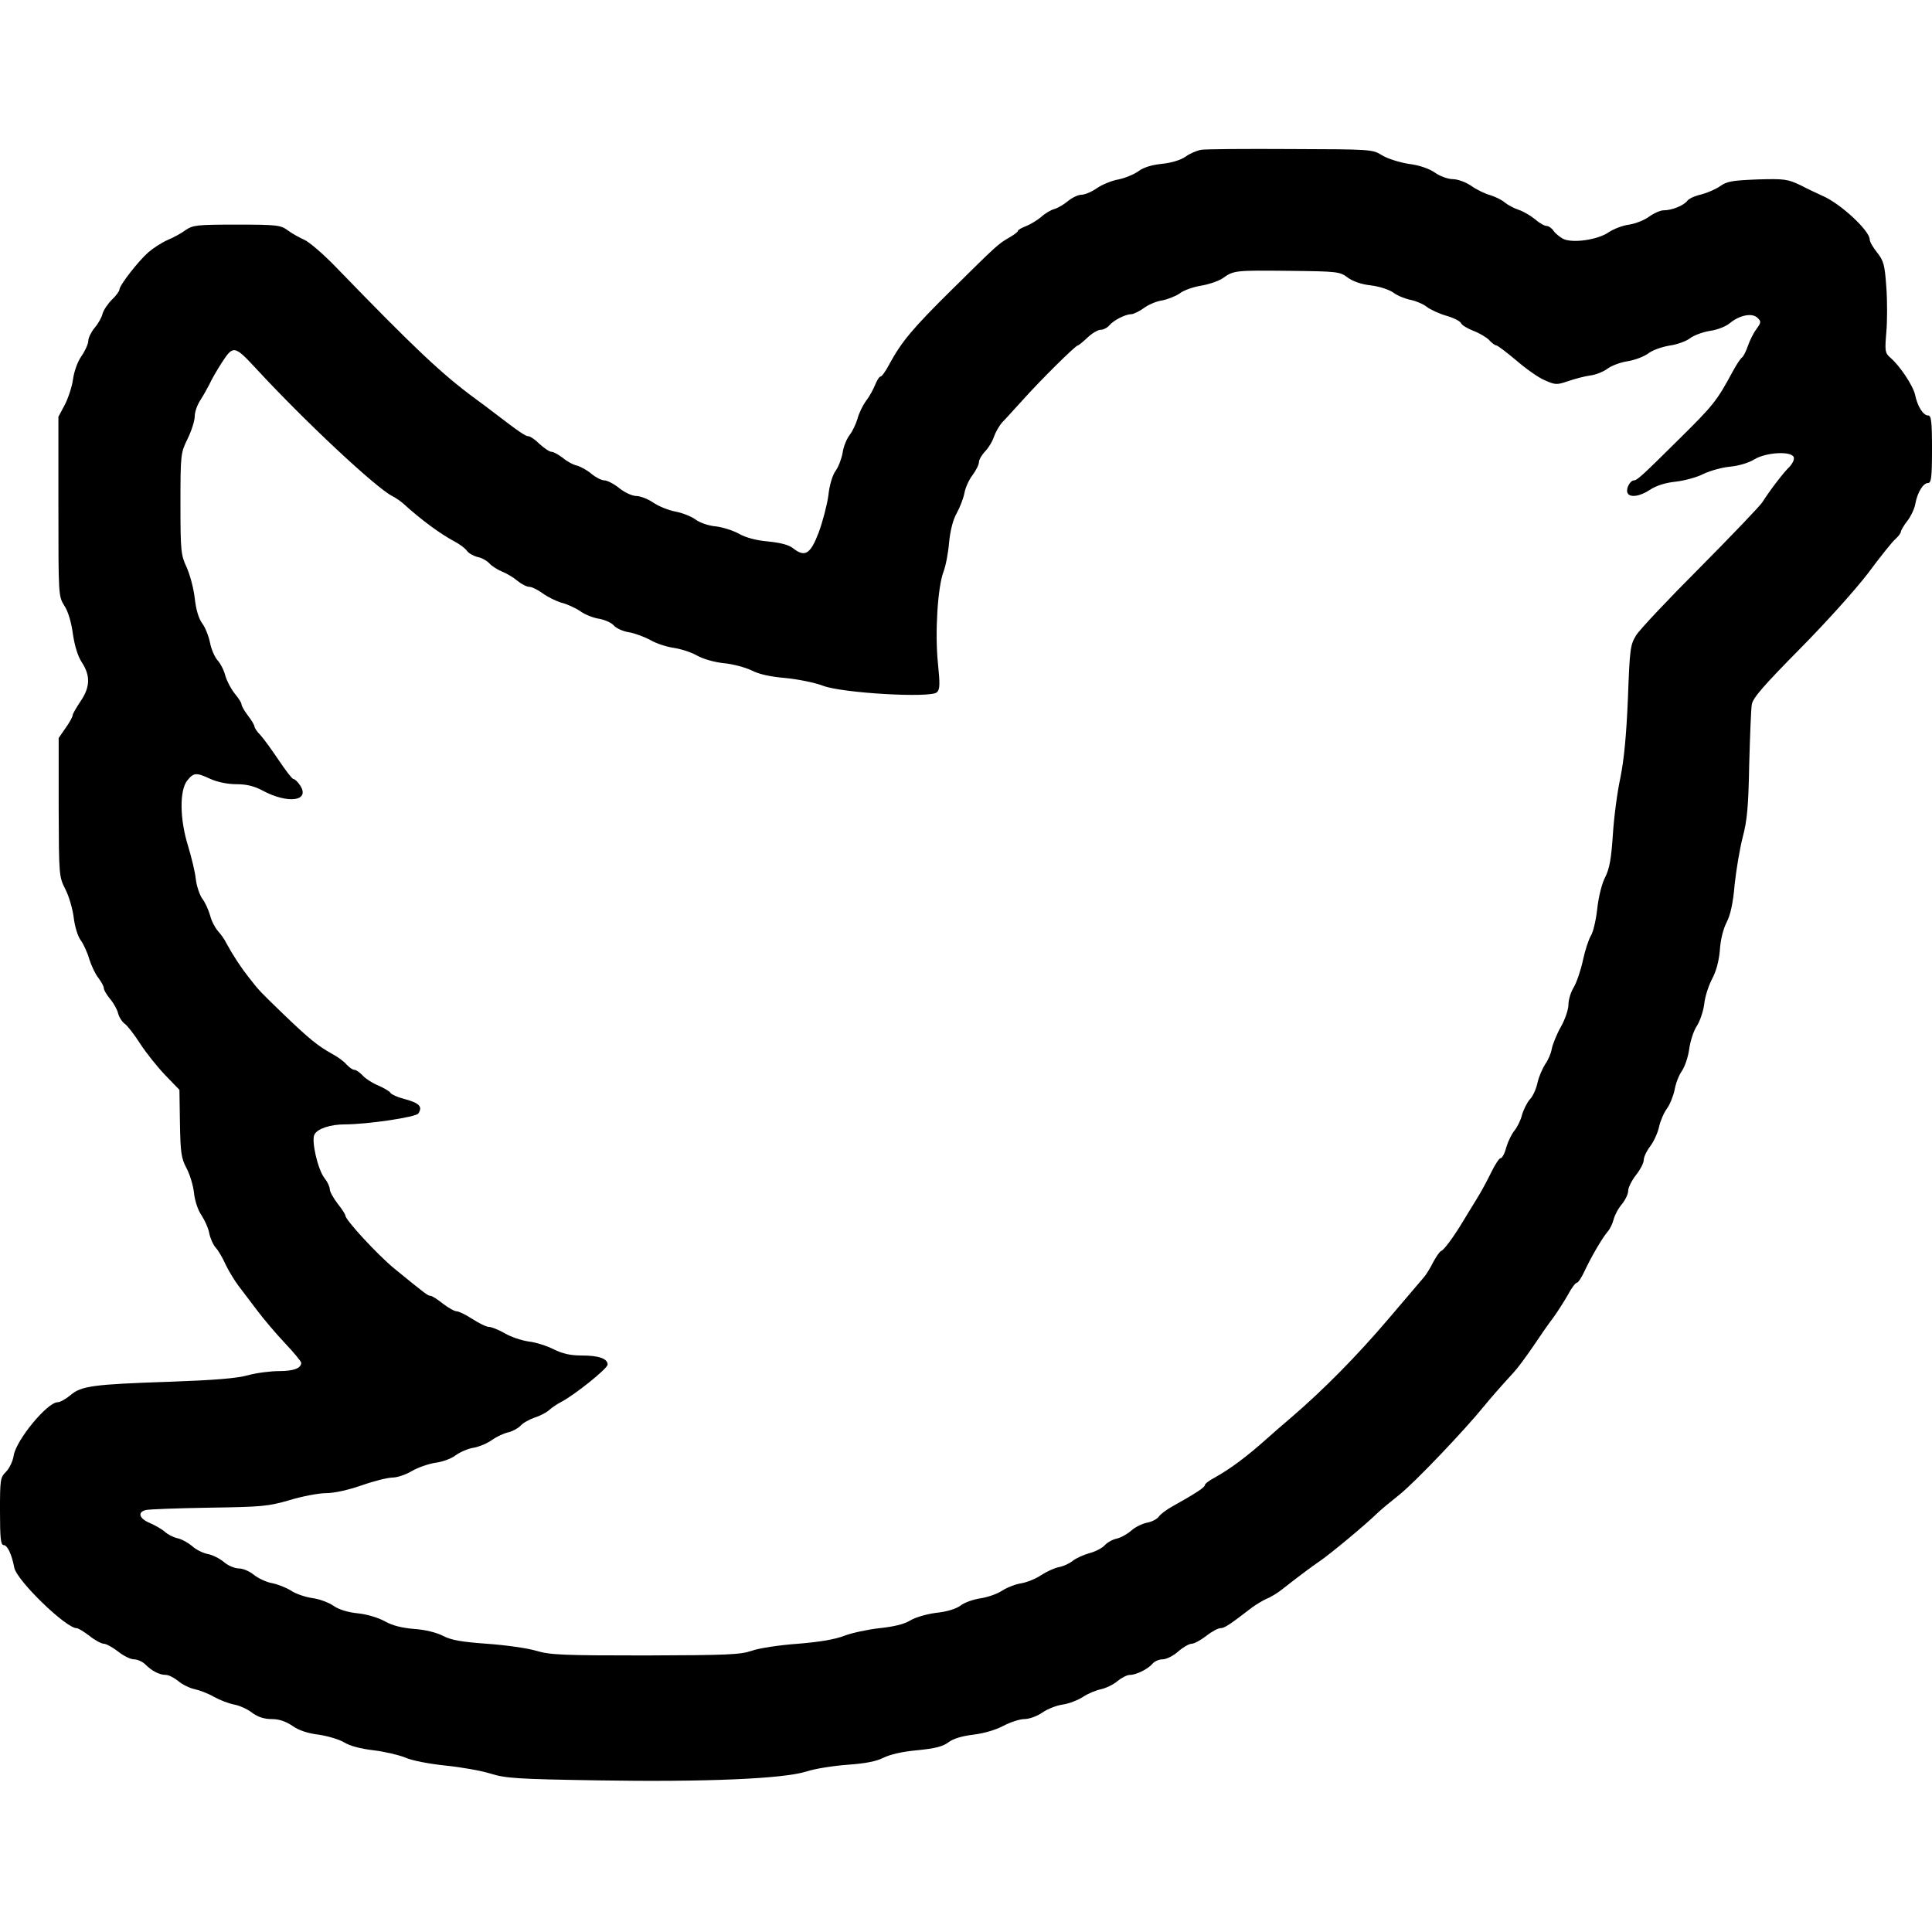
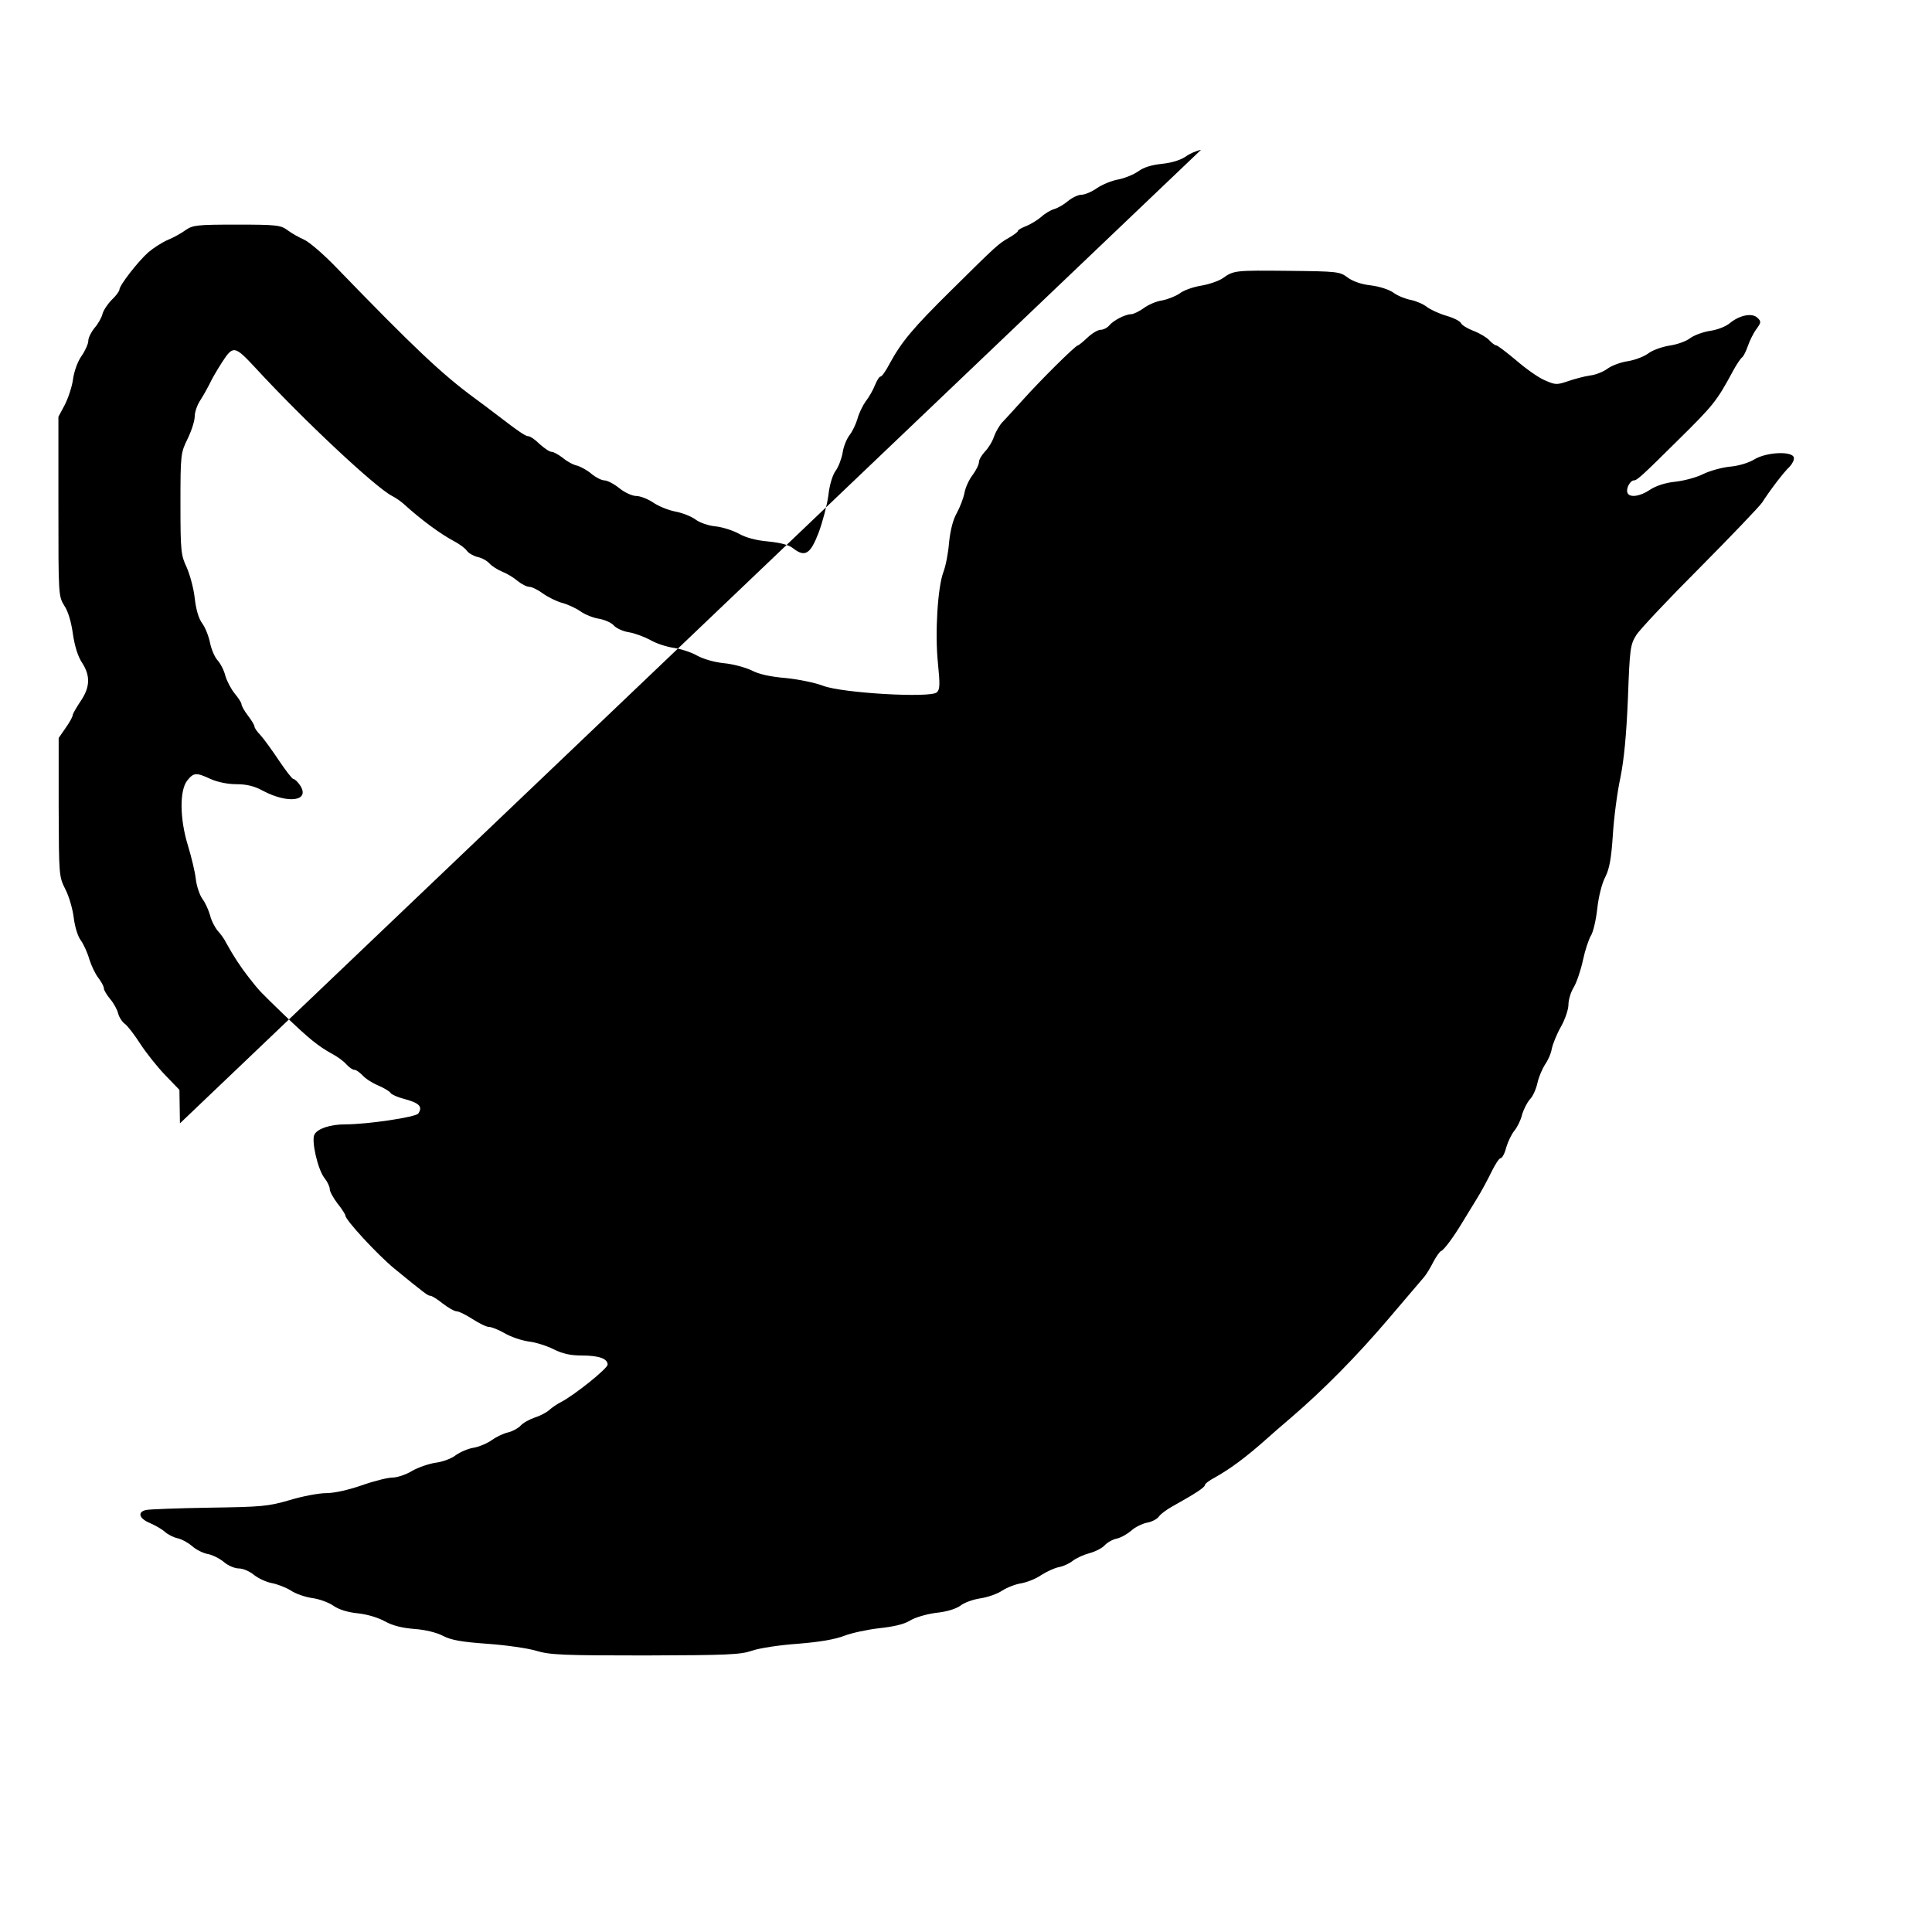
<svg xmlns="http://www.w3.org/2000/svg" version="1.0" width="744pt" height="744pt" viewBox="0 0 744 744" preserveAspectRatio="xMidYMid meet">
  <g transform="translate(0,744) scale(0.1,-0.1)" fill="#000000" stroke="none">
-     <path d="M4625 6863 c-16 -3 -43 -14 -59 -26 -19 -13 -53 -24 -92 -28 -40 -4 -71 -14 -91 -29 -17 -12 -51 -26 -76 -31 -24 -4 -61 -19 -82 -33 -21 -15 -48 -26 -61 -26 -12 0 -35 -11 -51 -24 -15 -13 -39 -27 -53 -31 -14 -4 -36 -17 -50 -30 -14 -12 -40 -28 -57 -35 -18 -7 -33 -15 -33 -19 0 -4 -15 -15 -32 -25 -44 -25 -49 -30 -223 -202 -152 -150 -193 -200 -240 -286 -14 -27 -29 -48 -34 -48 -5 0 -14 -15 -21 -32 -7 -18 -23 -47 -36 -63 -12 -17 -27 -48 -32 -68 -6 -20 -19 -48 -30 -62 -11 -14 -24 -45 -27 -68 -4 -23 -16 -55 -27 -70 -12 -16 -24 -56 -28 -95 -5 -37 -22 -101 -37 -142 -32 -84 -53 -97 -98 -62 -17 14 -49 22 -98 27 -46 4 -86 15 -112 30 -22 12 -62 25 -89 28 -26 2 -61 14 -77 26 -16 12 -51 26 -78 31 -27 5 -66 21 -86 35 -21 14 -50 25 -65 25 -15 0 -44 13 -65 30 -21 17 -47 30 -57 30 -11 0 -33 11 -50 25 -16 14 -42 28 -56 32 -15 3 -40 17 -55 30 -16 12 -35 23 -43 23 -8 0 -28 14 -46 30 -17 17 -36 30 -43 30 -11 0 -35 16 -125 85 -22 17 -58 44 -80 60 -128 94 -234 194 -535 505 -49 51 -105 99 -124 107 -18 8 -47 24 -63 36 -27 20 -41 22 -196 22 -155 0 -169 -2 -197 -21 -16 -12 -47 -29 -69 -38 -21 -9 -54 -30 -74 -47 -40 -35 -112 -128 -112 -144 0 -6 -13 -24 -29 -39 -16 -16 -32 -40 -36 -54 -3 -14 -17 -39 -31 -55 -13 -16 -24 -38 -24 -50 0 -11 -12 -38 -26 -58 -15 -21 -29 -60 -33 -91 -4 -29 -19 -73 -32 -98 l-24 -45 0 -345 c0 -344 0 -345 23 -383 15 -22 27 -65 33 -110 7 -46 19 -85 35 -109 33 -51 31 -95 -6 -149 -16 -24 -30 -48 -30 -53 0 -6 -12 -28 -27 -49 l-27 -39 0 -267 c1 -264 1 -266 26 -316 14 -27 28 -76 32 -109 4 -33 15 -71 27 -87 11 -15 26 -48 33 -73 8 -25 23 -57 35 -72 11 -15 21 -32 21 -40 0 -7 11 -25 24 -41 14 -16 28 -42 31 -56 4 -15 16 -33 26 -40 10 -7 37 -42 60 -78 23 -35 66 -89 96 -120 l54 -56 2 -129 c2 -113 5 -134 25 -172 13 -24 26 -67 29 -95 3 -30 15 -67 29 -87 13 -20 27 -51 30 -70 4 -19 15 -44 25 -55 10 -11 27 -40 38 -65 12 -25 34 -61 49 -81 15 -20 47 -62 72 -95 24 -32 72 -89 107 -126 35 -37 63 -71 63 -76 0 -21 -29 -32 -85 -32 -33 0 -88 -7 -120 -16 -42 -12 -132 -19 -300 -25 -297 -10 -342 -16 -384 -52 -18 -15 -40 -27 -49 -27 -40 0 -159 -145 -169 -204 -3 -22 -17 -51 -30 -64 -22 -22 -23 -30 -23 -152 0 -104 3 -130 14 -130 14 0 31 -34 41 -87 10 -50 199 -233 240 -233 7 0 29 -14 50 -30 21 -17 46 -30 55 -30 9 0 34 -14 55 -30 21 -17 48 -30 61 -30 13 0 33 -9 43 -19 26 -26 55 -41 80 -41 11 0 32 -11 48 -24 15 -13 44 -27 63 -31 19 -4 53 -17 75 -30 22 -12 56 -25 76 -29 19 -3 51 -17 69 -31 23 -17 47 -25 76 -25 28 0 53 -8 80 -26 25 -18 60 -29 101 -34 34 -5 78 -18 97 -29 22 -14 63 -25 113 -31 43 -5 98 -18 123 -28 27 -12 90 -24 155 -31 61 -6 139 -20 174 -31 58 -18 100 -21 410 -26 417 -7 718 6 806 34 33 11 104 22 158 26 70 5 111 13 139 27 26 13 74 24 131 29 68 7 98 14 120 31 19 14 53 24 96 29 40 5 85 18 115 34 27 14 63 26 81 26 18 0 49 11 69 25 20 14 56 28 79 31 23 3 58 17 77 29 19 13 51 26 70 30 19 4 48 18 63 31 16 13 37 24 48 24 25 0 71 23 88 44 8 9 25 16 38 16 14 0 41 13 60 30 18 16 42 30 52 30 10 0 35 14 56 30 21 17 46 30 55 30 16 0 36 14 122 80 15 11 40 26 55 33 16 6 44 23 61 37 65 51 112 86 147 110 38 26 172 137 216 180 14 14 54 47 88 74 56 44 250 247 326 341 29 35 61 72 116 132 14 15 47 60 73 98 26 39 60 88 77 110 16 22 41 61 56 87 14 27 30 48 35 48 5 0 18 19 29 43 26 56 70 131 90 154 9 10 19 31 23 47 4 16 18 43 32 59 13 16 24 39 24 51 0 13 14 40 30 61 17 21 30 47 30 58 0 11 11 35 25 53 13 17 29 51 34 75 5 23 19 55 31 71 11 15 24 48 29 72 4 24 17 57 28 72 11 16 24 54 28 84 4 30 17 71 30 90 12 19 25 58 28 85 3 28 17 70 30 95 16 30 26 67 30 110 2 39 13 83 26 108 15 29 25 75 31 146 6 57 20 139 31 182 17 64 22 117 25 279 3 110 7 214 10 232 4 25 44 71 184 213 102 103 216 230 264 293 46 62 93 121 105 131 12 11 21 23 21 28 0 5 11 24 25 42 14 18 28 48 31 67 8 43 30 79 49 79 12 0 15 22 15 130 0 108 -3 130 -15 130 -19 0 -41 35 -50 79 -8 36 -59 113 -96 144 -20 18 -21 25 -15 97 4 44 4 122 0 175 -6 85 -10 100 -35 132 -16 20 -29 42 -29 51 0 33 -111 137 -180 167 -19 9 -59 27 -87 42 -49 23 -61 25 -165 22 -97 -4 -117 -7 -144 -26 -17 -12 -50 -26 -73 -32 -23 -5 -48 -16 -54 -25 -14 -18 -59 -36 -91 -36 -12 0 -37 -11 -55 -24 -17 -13 -52 -27 -77 -31 -25 -3 -61 -17 -80 -30 -42 -29 -141 -43 -176 -24 -12 7 -29 20 -36 31 -7 10 -19 18 -27 18 -7 0 -27 11 -43 25 -17 14 -45 31 -64 37 -18 6 -42 19 -53 28 -11 10 -36 22 -55 28 -19 5 -53 21 -74 36 -22 15 -53 26 -71 26 -18 0 -49 11 -69 25 -23 16 -61 29 -102 34 -36 6 -81 20 -102 33 -37 23 -41 23 -352 24 -173 1 -328 0 -345 -3z m565 -492 c21 -15 53 -26 89 -30 33 -4 70 -16 87 -28 16 -12 46 -24 67 -28 20 -4 48 -16 62 -27 13 -10 47 -26 75 -34 28 -8 53 -21 56 -28 3 -8 25 -21 48 -30 24 -9 52 -26 61 -36 10 -11 22 -20 27 -20 5 0 39 -26 76 -57 37 -32 86 -67 110 -77 41 -18 46 -19 90 -4 26 9 64 19 85 22 20 2 51 14 67 26 16 12 51 25 78 29 26 4 61 17 78 29 16 13 53 26 82 31 30 4 66 17 81 29 15 11 50 24 77 28 28 4 61 17 76 30 38 31 86 40 106 20 15 -14 14 -18 -4 -43 -12 -16 -26 -45 -33 -65 -7 -21 -17 -40 -22 -44 -5 -3 -21 -26 -35 -52 -63 -117 -75 -132 -214 -269 -135 -134 -156 -153 -168 -153 -14 0 -31 -31 -25 -47 7 -21 49 -15 87 11 23 15 58 27 98 31 35 4 83 17 108 30 25 12 71 25 103 28 33 3 72 15 93 28 46 28 146 33 152 7 2 -9 -6 -24 -16 -35 -22 -20 -76 -91 -106 -138 -11 -16 -119 -129 -240 -251 -122 -122 -232 -239 -245 -260 -23 -37 -25 -52 -32 -244 -6 -143 -15 -235 -29 -305 -12 -55 -25 -154 -29 -220 -6 -91 -13 -130 -29 -162 -13 -24 -26 -76 -31 -122 -5 -45 -16 -92 -25 -105 -8 -14 -22 -55 -30 -93 -8 -38 -24 -85 -35 -104 -12 -19 -21 -49 -21 -68 0 -18 -13 -57 -29 -85 -16 -28 -31 -66 -35 -84 -3 -19 -15 -46 -26 -61 -10 -16 -24 -47 -29 -70 -5 -24 -18 -53 -29 -64 -11 -12 -25 -40 -31 -61 -5 -21 -19 -48 -29 -60 -10 -12 -24 -40 -31 -63 -6 -24 -16 -43 -22 -43 -6 0 -21 -24 -35 -52 -14 -29 -40 -78 -59 -108 -19 -30 -43 -71 -55 -90 -32 -53 -70 -105 -81 -108 -5 -2 -19 -22 -30 -43 -11 -22 -27 -48 -35 -57 -8 -9 -70 -82 -138 -162 -121 -142 -248 -271 -375 -380 -35 -30 -77 -66 -92 -80 -82 -73 -142 -117 -201 -150 -21 -11 -38 -24 -38 -29 0 -9 -39 -34 -125 -82 -22 -12 -46 -30 -52 -39 -7 -10 -28 -21 -47 -24 -18 -4 -45 -17 -59 -30 -15 -13 -39 -27 -56 -31 -16 -3 -37 -15 -47 -26 -9 -10 -35 -24 -58 -30 -22 -6 -51 -19 -64 -29 -12 -10 -37 -22 -55 -25 -18 -4 -48 -18 -68 -31 -20 -14 -54 -27 -75 -31 -22 -3 -55 -16 -74 -28 -19 -13 -57 -26 -84 -30 -27 -4 -62 -16 -77 -28 -18 -13 -54 -24 -95 -28 -37 -5 -81 -18 -100 -30 -23 -14 -62 -23 -117 -29 -45 -5 -106 -18 -135 -29 -36 -14 -93 -24 -180 -31 -71 -5 -149 -17 -177 -27 -44 -15 -93 -17 -410 -18 -317 0 -367 2 -420 18 -33 10 -118 22 -189 27 -98 7 -138 14 -169 30 -25 13 -68 24 -111 27 -49 4 -84 13 -113 29 -25 14 -67 27 -103 31 -40 4 -74 14 -97 30 -19 13 -56 26 -81 29 -26 4 -63 16 -82 29 -19 12 -53 25 -75 29 -21 4 -52 19 -68 32 -16 13 -41 24 -57 24 -16 0 -42 11 -58 25 -17 14 -45 28 -64 31 -18 4 -44 17 -58 30 -14 12 -38 26 -55 30 -16 3 -39 15 -50 25 -11 10 -37 25 -58 34 -41 17 -49 42 -15 50 13 3 122 7 243 9 204 3 227 5 310 29 49 15 113 27 141 27 31 0 85 12 137 30 48 17 101 30 119 30 17 0 51 11 74 25 24 14 65 28 91 32 26 3 62 16 78 29 17 12 48 26 70 29 22 4 54 18 70 30 17 12 44 25 62 29 17 4 39 16 48 26 10 11 34 24 54 31 20 6 45 19 56 29 11 10 32 24 46 31 52 27 179 129 179 144 0 23 -34 35 -100 35 -44 0 -74 7 -108 24 -26 13 -69 27 -97 30 -27 4 -69 18 -92 32 -23 13 -50 24 -60 24 -10 0 -38 14 -63 30 -25 16 -52 30 -61 30 -9 0 -33 14 -54 30 -21 17 -42 30 -48 30 -9 0 -19 7 -140 106 -65 54 -187 186 -187 203 0 4 -13 25 -30 46 -16 21 -30 46 -30 55 0 10 -9 29 -21 44 -25 32 -51 144 -38 167 12 23 62 39 118 39 86 0 274 28 282 42 18 27 3 41 -58 57 -23 6 -45 16 -49 22 -3 6 -25 19 -48 29 -22 9 -50 27 -60 39 -11 11 -24 21 -31 21 -7 0 -20 9 -31 21 -10 12 -35 30 -54 40 -56 31 -89 58 -184 149 -99 96 -94 90 -138 146 -32 41 -59 82 -87 133 -7 15 -22 35 -33 47 -10 12 -24 38 -29 59 -6 21 -19 50 -30 64 -10 14 -22 49 -25 76 -3 28 -17 85 -30 128 -32 103 -33 213 -3 251 25 31 34 32 90 6 27 -12 66 -20 99 -20 39 0 69 -7 102 -25 98 -52 183 -40 144 20 -9 14 -21 25 -26 25 -5 0 -30 33 -57 73 -26 39 -58 83 -70 96 -13 13 -23 28 -23 33 0 5 -11 24 -25 42 -14 18 -25 38 -25 44 0 6 -12 24 -26 41 -14 17 -30 48 -36 68 -5 21 -19 48 -30 60 -11 12 -24 42 -29 67 -5 25 -18 59 -30 75 -14 19 -24 53 -29 97 -4 38 -19 92 -31 119 -22 47 -24 61 -24 245 0 192 1 196 28 251 15 31 27 69 27 86 0 17 10 45 23 64 12 19 27 46 34 60 6 14 27 51 47 82 44 68 49 67 130 -20 187 -203 463 -461 526 -493 14 -7 34 -21 45 -31 67 -61 142 -116 195 -144 19 -10 41 -26 48 -36 6 -9 25 -20 41 -24 16 -3 36 -14 46 -25 9 -10 31 -24 48 -31 18 -7 45 -23 60 -36 16 -13 36 -23 46 -23 9 0 32 -11 51 -25 19 -14 52 -30 72 -36 21 -5 54 -20 73 -33 18 -13 51 -26 73 -29 21 -4 47 -15 56 -26 10 -11 37 -23 59 -26 23 -4 60 -18 82 -30 22 -13 62 -26 90 -30 27 -4 68 -17 90 -30 24 -13 65 -25 103 -29 34 -3 81 -16 105 -27 28 -15 72 -25 132 -30 50 -5 114 -18 145 -30 73 -28 415 -48 438 -25 12 11 12 32 4 112 -12 117 -1 292 21 351 9 23 19 75 22 115 5 47 15 87 30 113 12 22 25 56 29 76 3 19 17 51 31 69 14 19 25 41 25 51 0 9 11 27 23 40 13 13 29 39 35 58 7 19 21 43 32 55 12 12 46 50 78 85 67 75 204 211 213 211 3 0 20 14 37 30 18 17 40 30 51 30 10 0 24 7 32 16 16 20 63 44 85 44 9 0 31 11 48 23 17 13 49 27 71 30 21 4 52 16 68 27 15 12 52 25 83 30 30 5 67 18 82 28 43 31 48 31 254 29 189 -2 198 -3 228 -26z" />
+     <path d="M4625 6863 c-16 -3 -43 -14 -59 -26 -19 -13 -53 -24 -92 -28 -40 -4 -71 -14 -91 -29 -17 -12 -51 -26 -76 -31 -24 -4 -61 -19 -82 -33 -21 -15 -48 -26 -61 -26 -12 0 -35 -11 -51 -24 -15 -13 -39 -27 -53 -31 -14 -4 -36 -17 -50 -30 -14 -12 -40 -28 -57 -35 -18 -7 -33 -15 -33 -19 0 -4 -15 -15 -32 -25 -44 -25 -49 -30 -223 -202 -152 -150 -193 -200 -240 -286 -14 -27 -29 -48 -34 -48 -5 0 -14 -15 -21 -32 -7 -18 -23 -47 -36 -63 -12 -17 -27 -48 -32 -68 -6 -20 -19 -48 -30 -62 -11 -14 -24 -45 -27 -68 -4 -23 -16 -55 -27 -70 -12 -16 -24 -56 -28 -95 -5 -37 -22 -101 -37 -142 -32 -84 -53 -97 -98 -62 -17 14 -49 22 -98 27 -46 4 -86 15 -112 30 -22 12 -62 25 -89 28 -26 2 -61 14 -77 26 -16 12 -51 26 -78 31 -27 5 -66 21 -86 35 -21 14 -50 25 -65 25 -15 0 -44 13 -65 30 -21 17 -47 30 -57 30 -11 0 -33 11 -50 25 -16 14 -42 28 -56 32 -15 3 -40 17 -55 30 -16 12 -35 23 -43 23 -8 0 -28 14 -46 30 -17 17 -36 30 -43 30 -11 0 -35 16 -125 85 -22 17 -58 44 -80 60 -128 94 -234 194 -535 505 -49 51 -105 99 -124 107 -18 8 -47 24 -63 36 -27 20 -41 22 -196 22 -155 0 -169 -2 -197 -21 -16 -12 -47 -29 -69 -38 -21 -9 -54 -30 -74 -47 -40 -35 -112 -128 -112 -144 0 -6 -13 -24 -29 -39 -16 -16 -32 -40 -36 -54 -3 -14 -17 -39 -31 -55 -13 -16 -24 -38 -24 -50 0 -11 -12 -38 -26 -58 -15 -21 -29 -60 -33 -91 -4 -29 -19 -73 -32 -98 l-24 -45 0 -345 c0 -344 0 -345 23 -383 15 -22 27 -65 33 -110 7 -46 19 -85 35 -109 33 -51 31 -95 -6 -149 -16 -24 -30 -48 -30 -53 0 -6 -12 -28 -27 -49 l-27 -39 0 -267 c1 -264 1 -266 26 -316 14 -27 28 -76 32 -109 4 -33 15 -71 27 -87 11 -15 26 -48 33 -73 8 -25 23 -57 35 -72 11 -15 21 -32 21 -40 0 -7 11 -25 24 -41 14 -16 28 -42 31 -56 4 -15 16 -33 26 -40 10 -7 37 -42 60 -78 23 -35 66 -89 96 -120 l54 -56 2 -129 z m565 -492 c21 -15 53 -26 89 -30 33 -4 70 -16 87 -28 16 -12 46 -24 67 -28 20 -4 48 -16 62 -27 13 -10 47 -26 75 -34 28 -8 53 -21 56 -28 3 -8 25 -21 48 -30 24 -9 52 -26 61 -36 10 -11 22 -20 27 -20 5 0 39 -26 76 -57 37 -32 86 -67 110 -77 41 -18 46 -19 90 -4 26 9 64 19 85 22 20 2 51 14 67 26 16 12 51 25 78 29 26 4 61 17 78 29 16 13 53 26 82 31 30 4 66 17 81 29 15 11 50 24 77 28 28 4 61 17 76 30 38 31 86 40 106 20 15 -14 14 -18 -4 -43 -12 -16 -26 -45 -33 -65 -7 -21 -17 -40 -22 -44 -5 -3 -21 -26 -35 -52 -63 -117 -75 -132 -214 -269 -135 -134 -156 -153 -168 -153 -14 0 -31 -31 -25 -47 7 -21 49 -15 87 11 23 15 58 27 98 31 35 4 83 17 108 30 25 12 71 25 103 28 33 3 72 15 93 28 46 28 146 33 152 7 2 -9 -6 -24 -16 -35 -22 -20 -76 -91 -106 -138 -11 -16 -119 -129 -240 -251 -122 -122 -232 -239 -245 -260 -23 -37 -25 -52 -32 -244 -6 -143 -15 -235 -29 -305 -12 -55 -25 -154 -29 -220 -6 -91 -13 -130 -29 -162 -13 -24 -26 -76 -31 -122 -5 -45 -16 -92 -25 -105 -8 -14 -22 -55 -30 -93 -8 -38 -24 -85 -35 -104 -12 -19 -21 -49 -21 -68 0 -18 -13 -57 -29 -85 -16 -28 -31 -66 -35 -84 -3 -19 -15 -46 -26 -61 -10 -16 -24 -47 -29 -70 -5 -24 -18 -53 -29 -64 -11 -12 -25 -40 -31 -61 -5 -21 -19 -48 -29 -60 -10 -12 -24 -40 -31 -63 -6 -24 -16 -43 -22 -43 -6 0 -21 -24 -35 -52 -14 -29 -40 -78 -59 -108 -19 -30 -43 -71 -55 -90 -32 -53 -70 -105 -81 -108 -5 -2 -19 -22 -30 -43 -11 -22 -27 -48 -35 -57 -8 -9 -70 -82 -138 -162 -121 -142 -248 -271 -375 -380 -35 -30 -77 -66 -92 -80 -82 -73 -142 -117 -201 -150 -21 -11 -38 -24 -38 -29 0 -9 -39 -34 -125 -82 -22 -12 -46 -30 -52 -39 -7 -10 -28 -21 -47 -24 -18 -4 -45 -17 -59 -30 -15 -13 -39 -27 -56 -31 -16 -3 -37 -15 -47 -26 -9 -10 -35 -24 -58 -30 -22 -6 -51 -19 -64 -29 -12 -10 -37 -22 -55 -25 -18 -4 -48 -18 -68 -31 -20 -14 -54 -27 -75 -31 -22 -3 -55 -16 -74 -28 -19 -13 -57 -26 -84 -30 -27 -4 -62 -16 -77 -28 -18 -13 -54 -24 -95 -28 -37 -5 -81 -18 -100 -30 -23 -14 -62 -23 -117 -29 -45 -5 -106 -18 -135 -29 -36 -14 -93 -24 -180 -31 -71 -5 -149 -17 -177 -27 -44 -15 -93 -17 -410 -18 -317 0 -367 2 -420 18 -33 10 -118 22 -189 27 -98 7 -138 14 -169 30 -25 13 -68 24 -111 27 -49 4 -84 13 -113 29 -25 14 -67 27 -103 31 -40 4 -74 14 -97 30 -19 13 -56 26 -81 29 -26 4 -63 16 -82 29 -19 12 -53 25 -75 29 -21 4 -52 19 -68 32 -16 13 -41 24 -57 24 -16 0 -42 11 -58 25 -17 14 -45 28 -64 31 -18 4 -44 17 -58 30 -14 12 -38 26 -55 30 -16 3 -39 15 -50 25 -11 10 -37 25 -58 34 -41 17 -49 42 -15 50 13 3 122 7 243 9 204 3 227 5 310 29 49 15 113 27 141 27 31 0 85 12 137 30 48 17 101 30 119 30 17 0 51 11 74 25 24 14 65 28 91 32 26 3 62 16 78 29 17 12 48 26 70 29 22 4 54 18 70 30 17 12 44 25 62 29 17 4 39 16 48 26 10 11 34 24 54 31 20 6 45 19 56 29 11 10 32 24 46 31 52 27 179 129 179 144 0 23 -34 35 -100 35 -44 0 -74 7 -108 24 -26 13 -69 27 -97 30 -27 4 -69 18 -92 32 -23 13 -50 24 -60 24 -10 0 -38 14 -63 30 -25 16 -52 30 -61 30 -9 0 -33 14 -54 30 -21 17 -42 30 -48 30 -9 0 -19 7 -140 106 -65 54 -187 186 -187 203 0 4 -13 25 -30 46 -16 21 -30 46 -30 55 0 10 -9 29 -21 44 -25 32 -51 144 -38 167 12 23 62 39 118 39 86 0 274 28 282 42 18 27 3 41 -58 57 -23 6 -45 16 -49 22 -3 6 -25 19 -48 29 -22 9 -50 27 -60 39 -11 11 -24 21 -31 21 -7 0 -20 9 -31 21 -10 12 -35 30 -54 40 -56 31 -89 58 -184 149 -99 96 -94 90 -138 146 -32 41 -59 82 -87 133 -7 15 -22 35 -33 47 -10 12 -24 38 -29 59 -6 21 -19 50 -30 64 -10 14 -22 49 -25 76 -3 28 -17 85 -30 128 -32 103 -33 213 -3 251 25 31 34 32 90 6 27 -12 66 -20 99 -20 39 0 69 -7 102 -25 98 -52 183 -40 144 20 -9 14 -21 25 -26 25 -5 0 -30 33 -57 73 -26 39 -58 83 -70 96 -13 13 -23 28 -23 33 0 5 -11 24 -25 42 -14 18 -25 38 -25 44 0 6 -12 24 -26 41 -14 17 -30 48 -36 68 -5 21 -19 48 -30 60 -11 12 -24 42 -29 67 -5 25 -18 59 -30 75 -14 19 -24 53 -29 97 -4 38 -19 92 -31 119 -22 47 -24 61 -24 245 0 192 1 196 28 251 15 31 27 69 27 86 0 17 10 45 23 64 12 19 27 46 34 60 6 14 27 51 47 82 44 68 49 67 130 -20 187 -203 463 -461 526 -493 14 -7 34 -21 45 -31 67 -61 142 -116 195 -144 19 -10 41 -26 48 -36 6 -9 25 -20 41 -24 16 -3 36 -14 46 -25 9 -10 31 -24 48 -31 18 -7 45 -23 60 -36 16 -13 36 -23 46 -23 9 0 32 -11 51 -25 19 -14 52 -30 72 -36 21 -5 54 -20 73 -33 18 -13 51 -26 73 -29 21 -4 47 -15 56 -26 10 -11 37 -23 59 -26 23 -4 60 -18 82 -30 22 -13 62 -26 90 -30 27 -4 68 -17 90 -30 24 -13 65 -25 103 -29 34 -3 81 -16 105 -27 28 -15 72 -25 132 -30 50 -5 114 -18 145 -30 73 -28 415 -48 438 -25 12 11 12 32 4 112 -12 117 -1 292 21 351 9 23 19 75 22 115 5 47 15 87 30 113 12 22 25 56 29 76 3 19 17 51 31 69 14 19 25 41 25 51 0 9 11 27 23 40 13 13 29 39 35 58 7 19 21 43 32 55 12 12 46 50 78 85 67 75 204 211 213 211 3 0 20 14 37 30 18 17 40 30 51 30 10 0 24 7 32 16 16 20 63 44 85 44 9 0 31 11 48 23 17 13 49 27 71 30 21 4 52 16 68 27 15 12 52 25 83 30 30 5 67 18 82 28 43 31 48 31 254 29 189 -2 198 -3 228 -26z" />
  </g>
</svg>